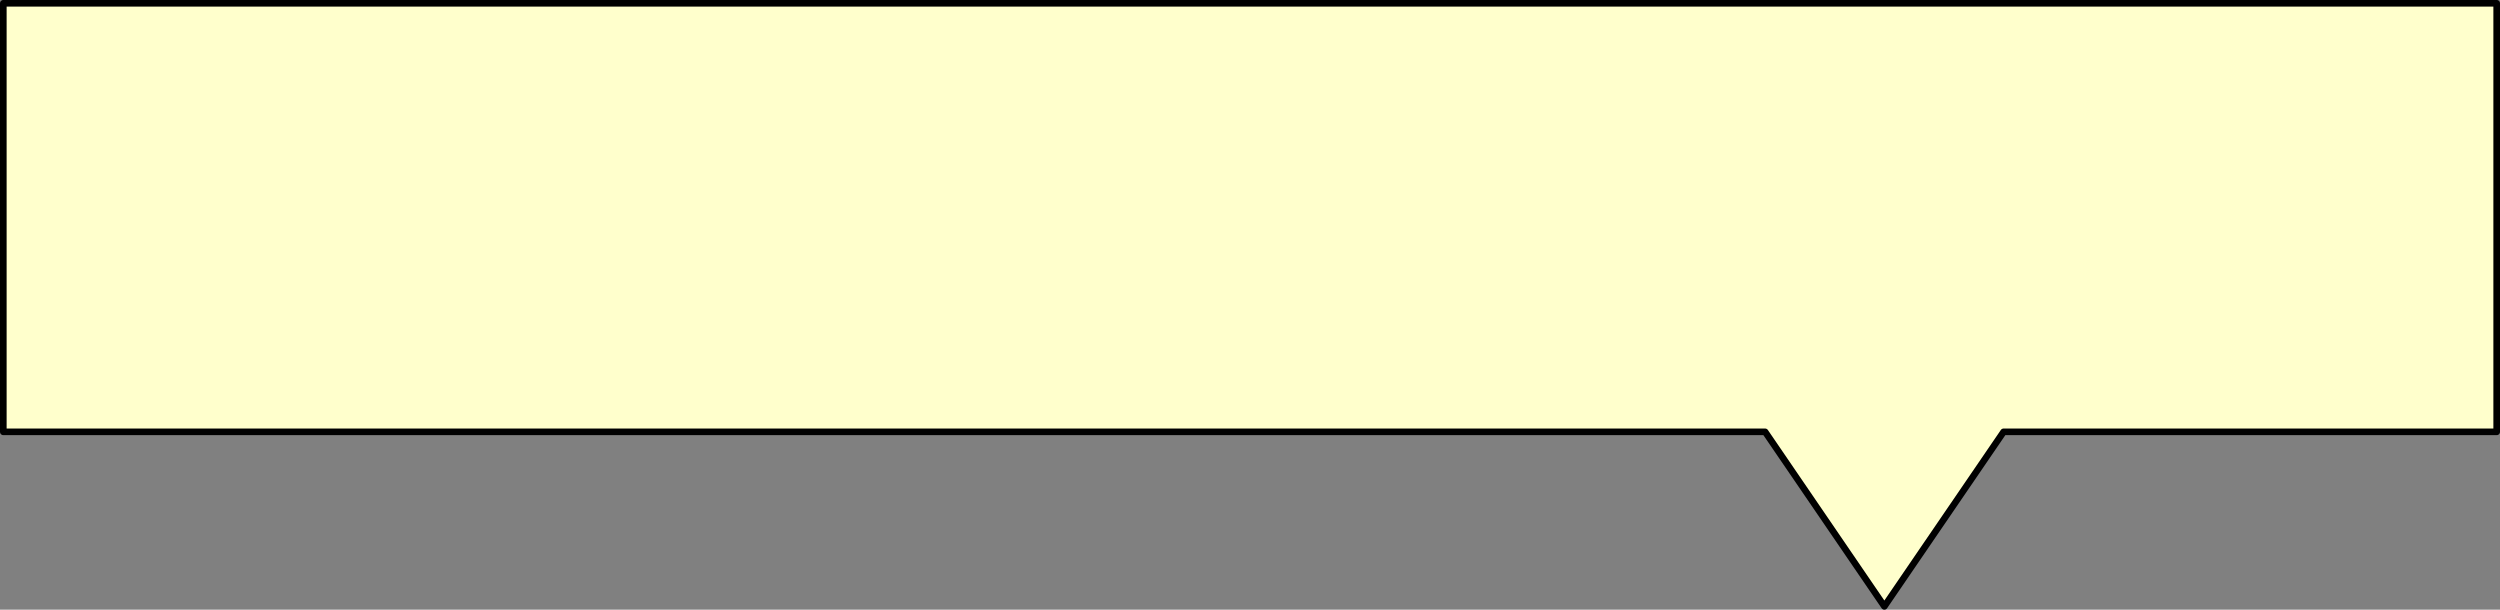
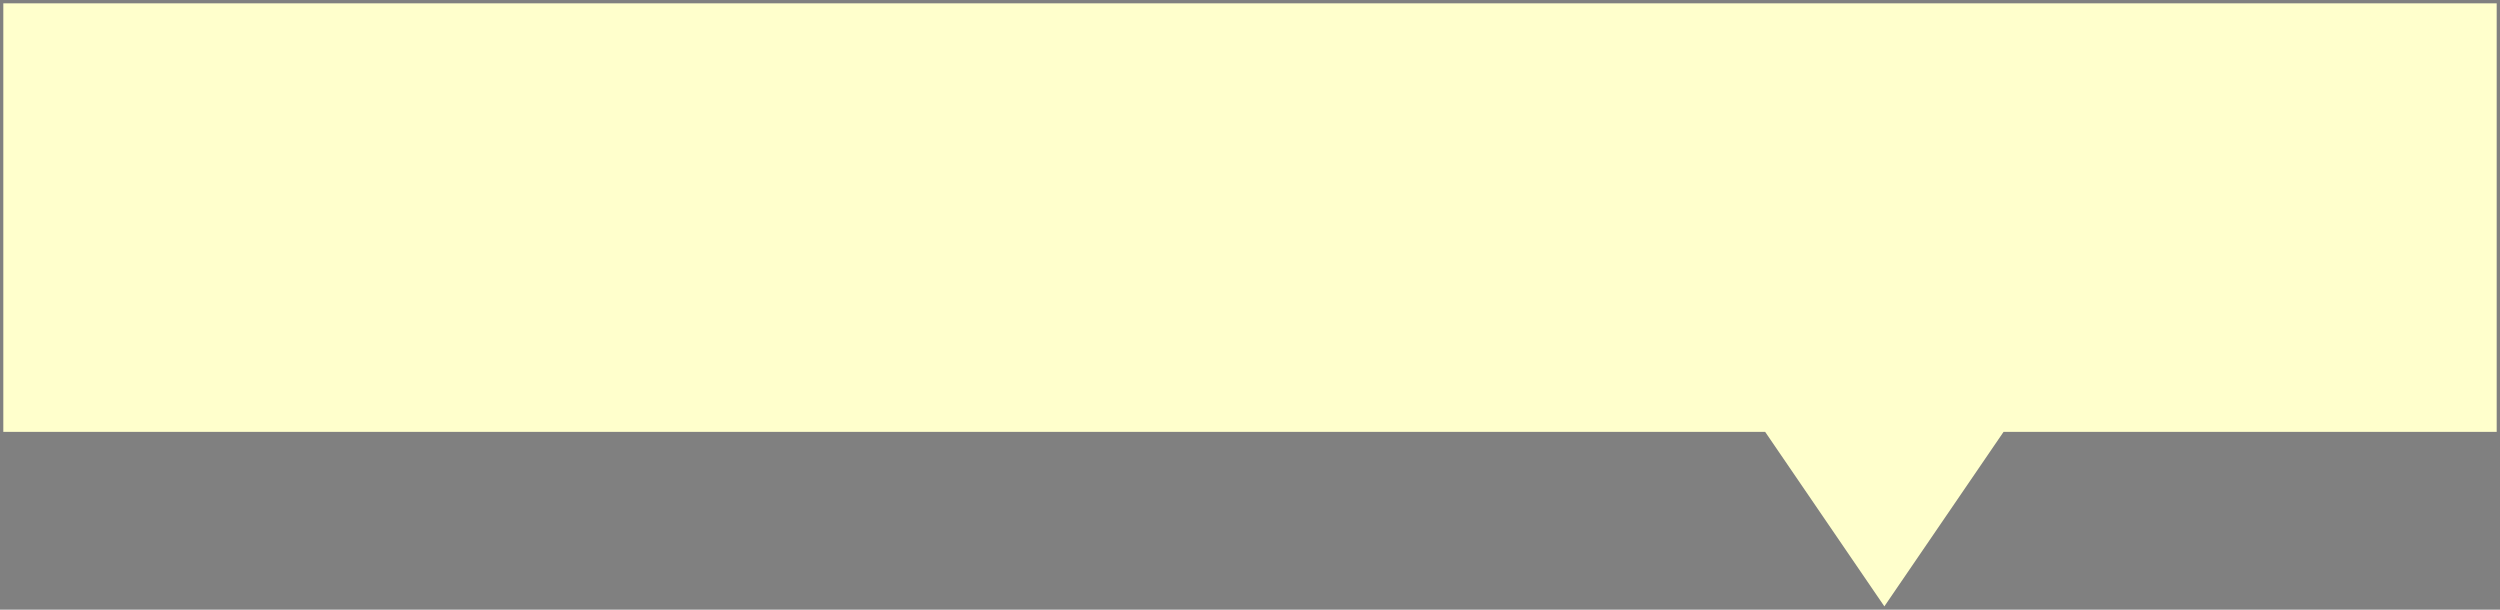
<svg xmlns="http://www.w3.org/2000/svg" height="92.05px" width="377.45px">
  <rect width="100%" height="100%" fill="#808080" stroke="none" />
  <g transform="matrix(1.0, 0.0, 0.0, 1.0, -255.5, -142.45)">
    <path d="M558.0 207.65 L540.0 234.0 522.0 207.65 256.0 207.65 256.0 142.95 632.45 142.95 632.45 207.65 558.0 207.65" fill="#ffffcc" fill-rule="evenodd" stroke="none" />
-     <path d="M558.0 207.65 L632.45 207.65 632.45 142.95 256.0 142.95 256.0 207.65 522.0 207.65 540.0 234.0 558.0 207.65 Z" fill="none" stroke="#000000" stroke-linecap="round" stroke-linejoin="round" stroke-width="1.0" />
  </g>
</svg>